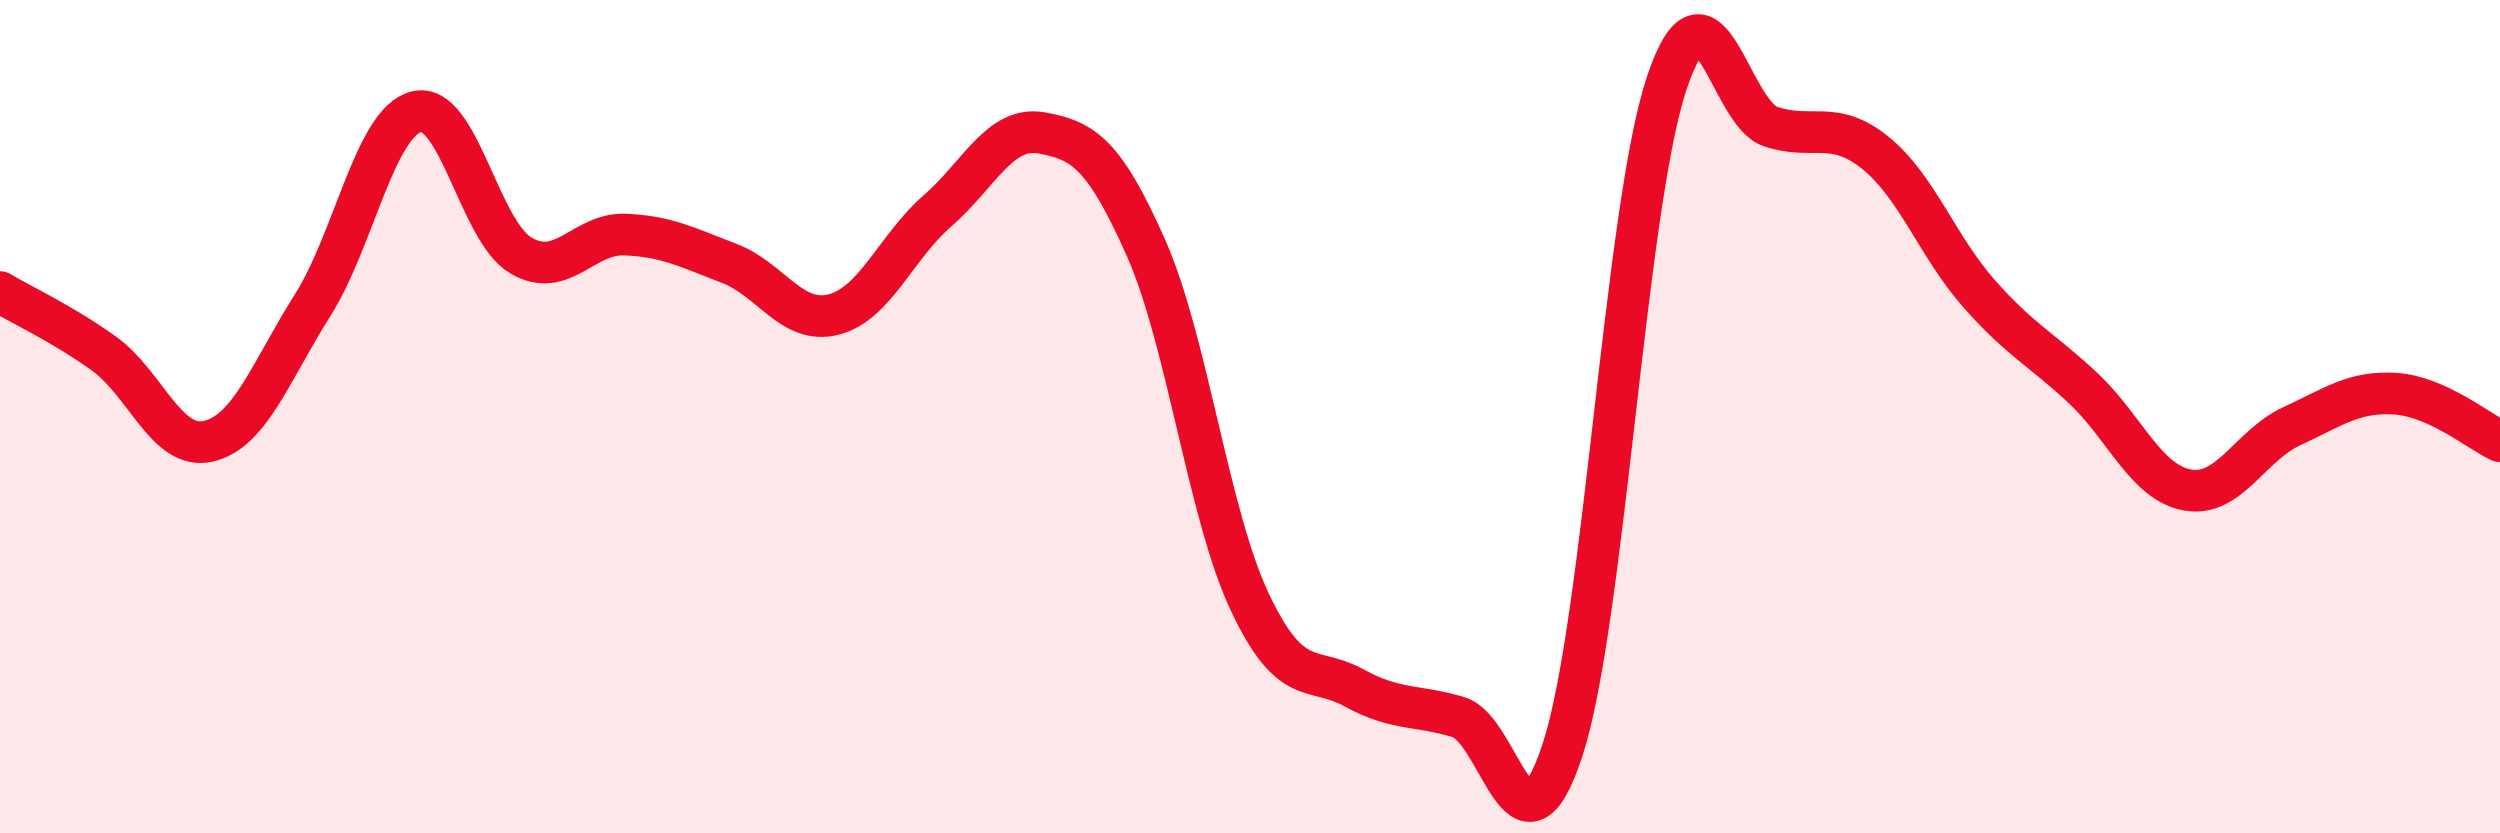
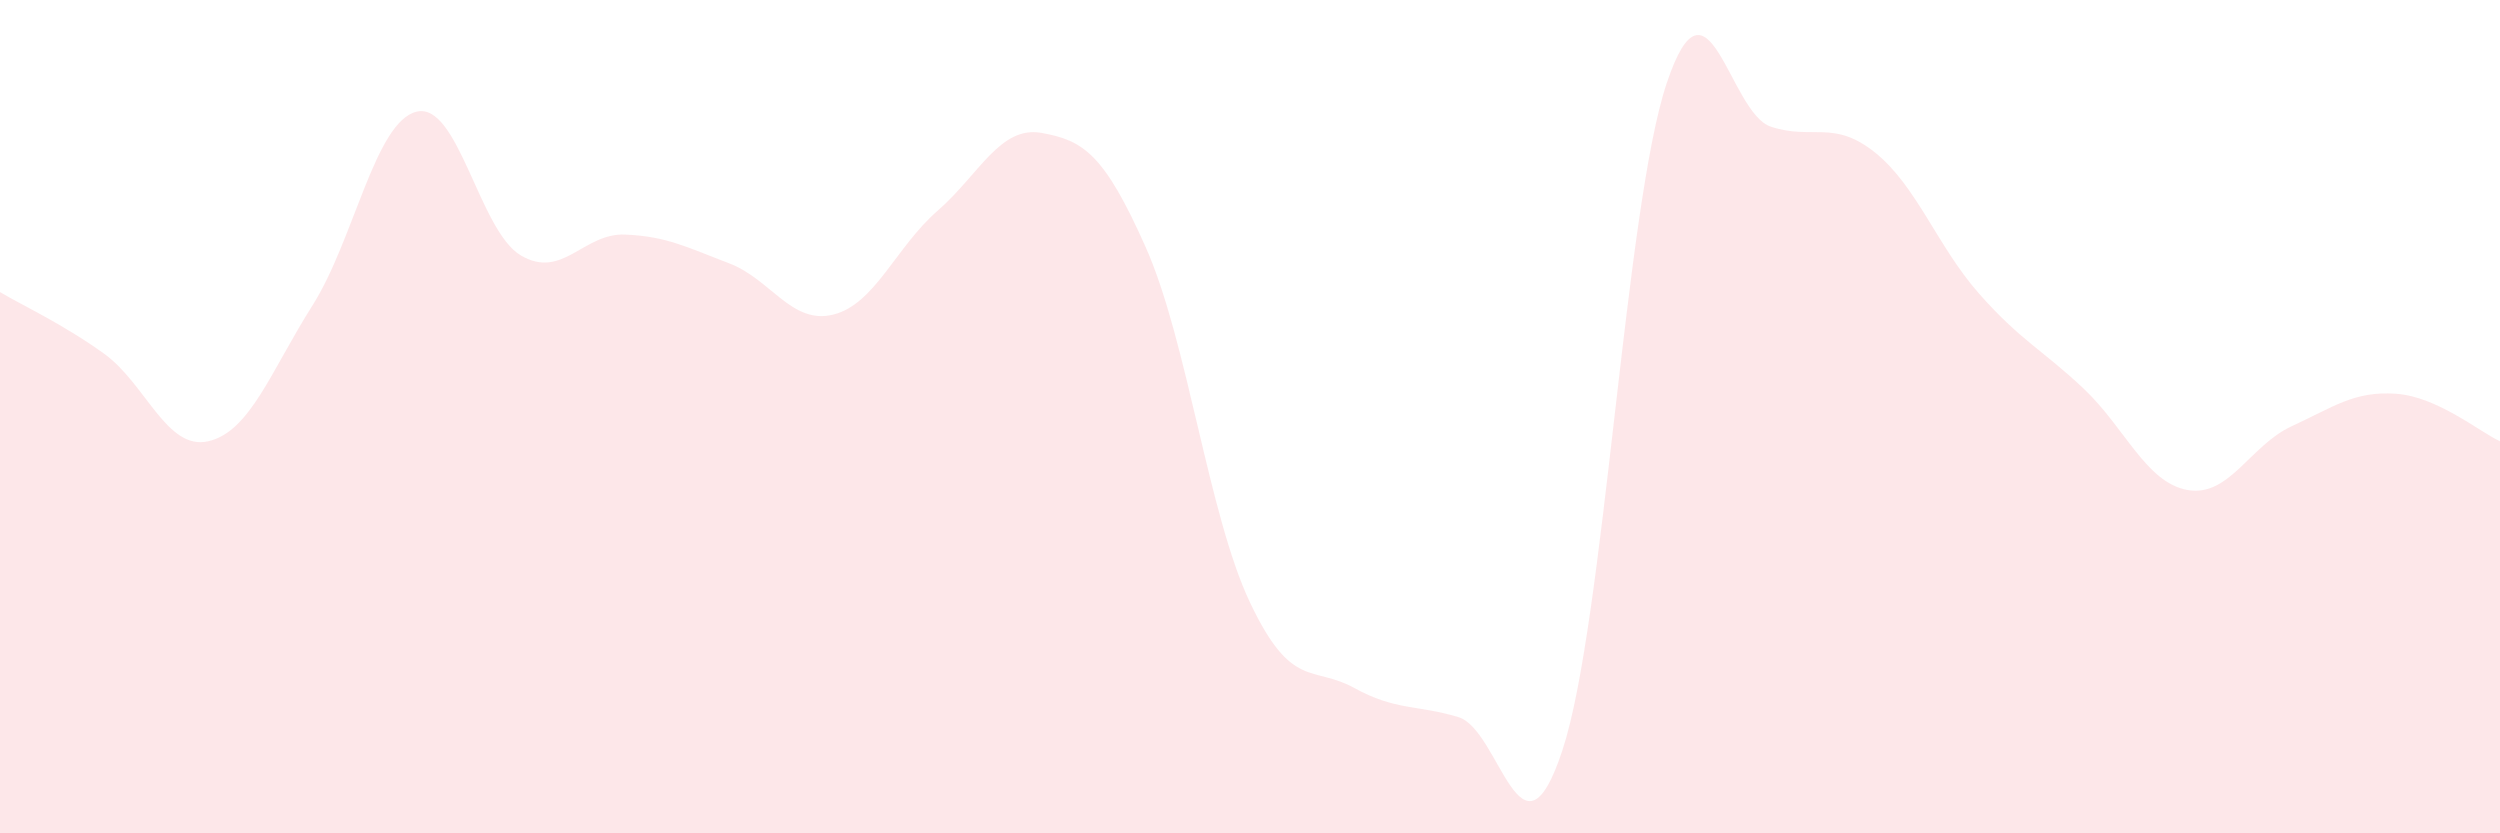
<svg xmlns="http://www.w3.org/2000/svg" width="60" height="20" viewBox="0 0 60 20">
  <path d="M 0,7.01 C 0.5,7.31 1.5,7.77 2.5,8.49 C 3.5,9.21 4,10.82 5,10.59 C 6,10.36 6.5,8.91 7.5,7.33 C 8.5,5.75 9,2.92 10,2.68 C 11,2.44 11.5,5.54 12.5,6.13 C 13.5,6.72 14,5.59 15,5.63 C 16,5.67 16.5,5.94 17.5,6.32 C 18.5,6.7 19,7.8 20,7.55 C 21,7.3 21.5,5.93 22.5,5.06 C 23.5,4.19 24,3.01 25,3.19 C 26,3.37 26.5,3.69 27.5,5.94 C 28.5,8.19 29,12.35 30,14.46 C 31,16.57 31.5,15.96 32.5,16.51 C 33.5,17.06 34,16.91 35,17.21 C 36,17.51 36.5,21.04 37.5,18 C 38.5,14.96 39,4.99 40,2 C 41,-0.99 41.5,2.71 42.5,3.04 C 43.5,3.37 44,2.86 45,3.66 C 46,4.46 46.5,5.92 47.5,7.05 C 48.5,8.18 49,8.38 50,9.32 C 51,10.26 51.5,11.58 52.5,11.76 C 53.5,11.94 54,10.69 55,10.23 C 56,9.77 56.5,9.38 57.5,9.45 C 58.5,9.52 59.5,10.36 60,10.59L60 20L0 20Z" fill="#EB0A25" opacity="0.1" stroke-linecap="round" stroke-linejoin="round" />
-   <path d="M 0,7.01 C 0.5,7.31 1.5,7.77 2.5,8.49 C 3.5,9.21 4,10.82 5,10.59 C 6,10.36 6.5,8.91 7.5,7.33 C 8.5,5.75 9,2.92 10,2.68 C 11,2.44 11.5,5.54 12.5,6.13 C 13.5,6.72 14,5.59 15,5.63 C 16,5.67 16.5,5.94 17.5,6.32 C 18.5,6.7 19,7.8 20,7.55 C 21,7.3 21.5,5.93 22.5,5.06 C 23.5,4.19 24,3.01 25,3.19 C 26,3.37 26.5,3.69 27.5,5.94 C 28.5,8.19 29,12.35 30,14.46 C 31,16.57 31.5,15.96 32.5,16.51 C 33.5,17.06 34,16.91 35,17.21 C 36,17.51 36.5,21.04 37.5,18 C 38.5,14.96 39,4.99 40,2 C 41,-0.99 41.5,2.71 42.5,3.04 C 43.5,3.37 44,2.86 45,3.66 C 46,4.46 46.5,5.92 47.5,7.05 C 48.5,8.18 49,8.38 50,9.32 C 51,10.26 51.5,11.58 52.5,11.76 C 53.5,11.94 54,10.69 55,10.23 C 56,9.77 56.5,9.38 57.5,9.45 C 58.5,9.52 59.5,10.36 60,10.59" stroke="#EB0A25" stroke-width="1" fill="none" stroke-linecap="round" stroke-linejoin="round" />
</svg>